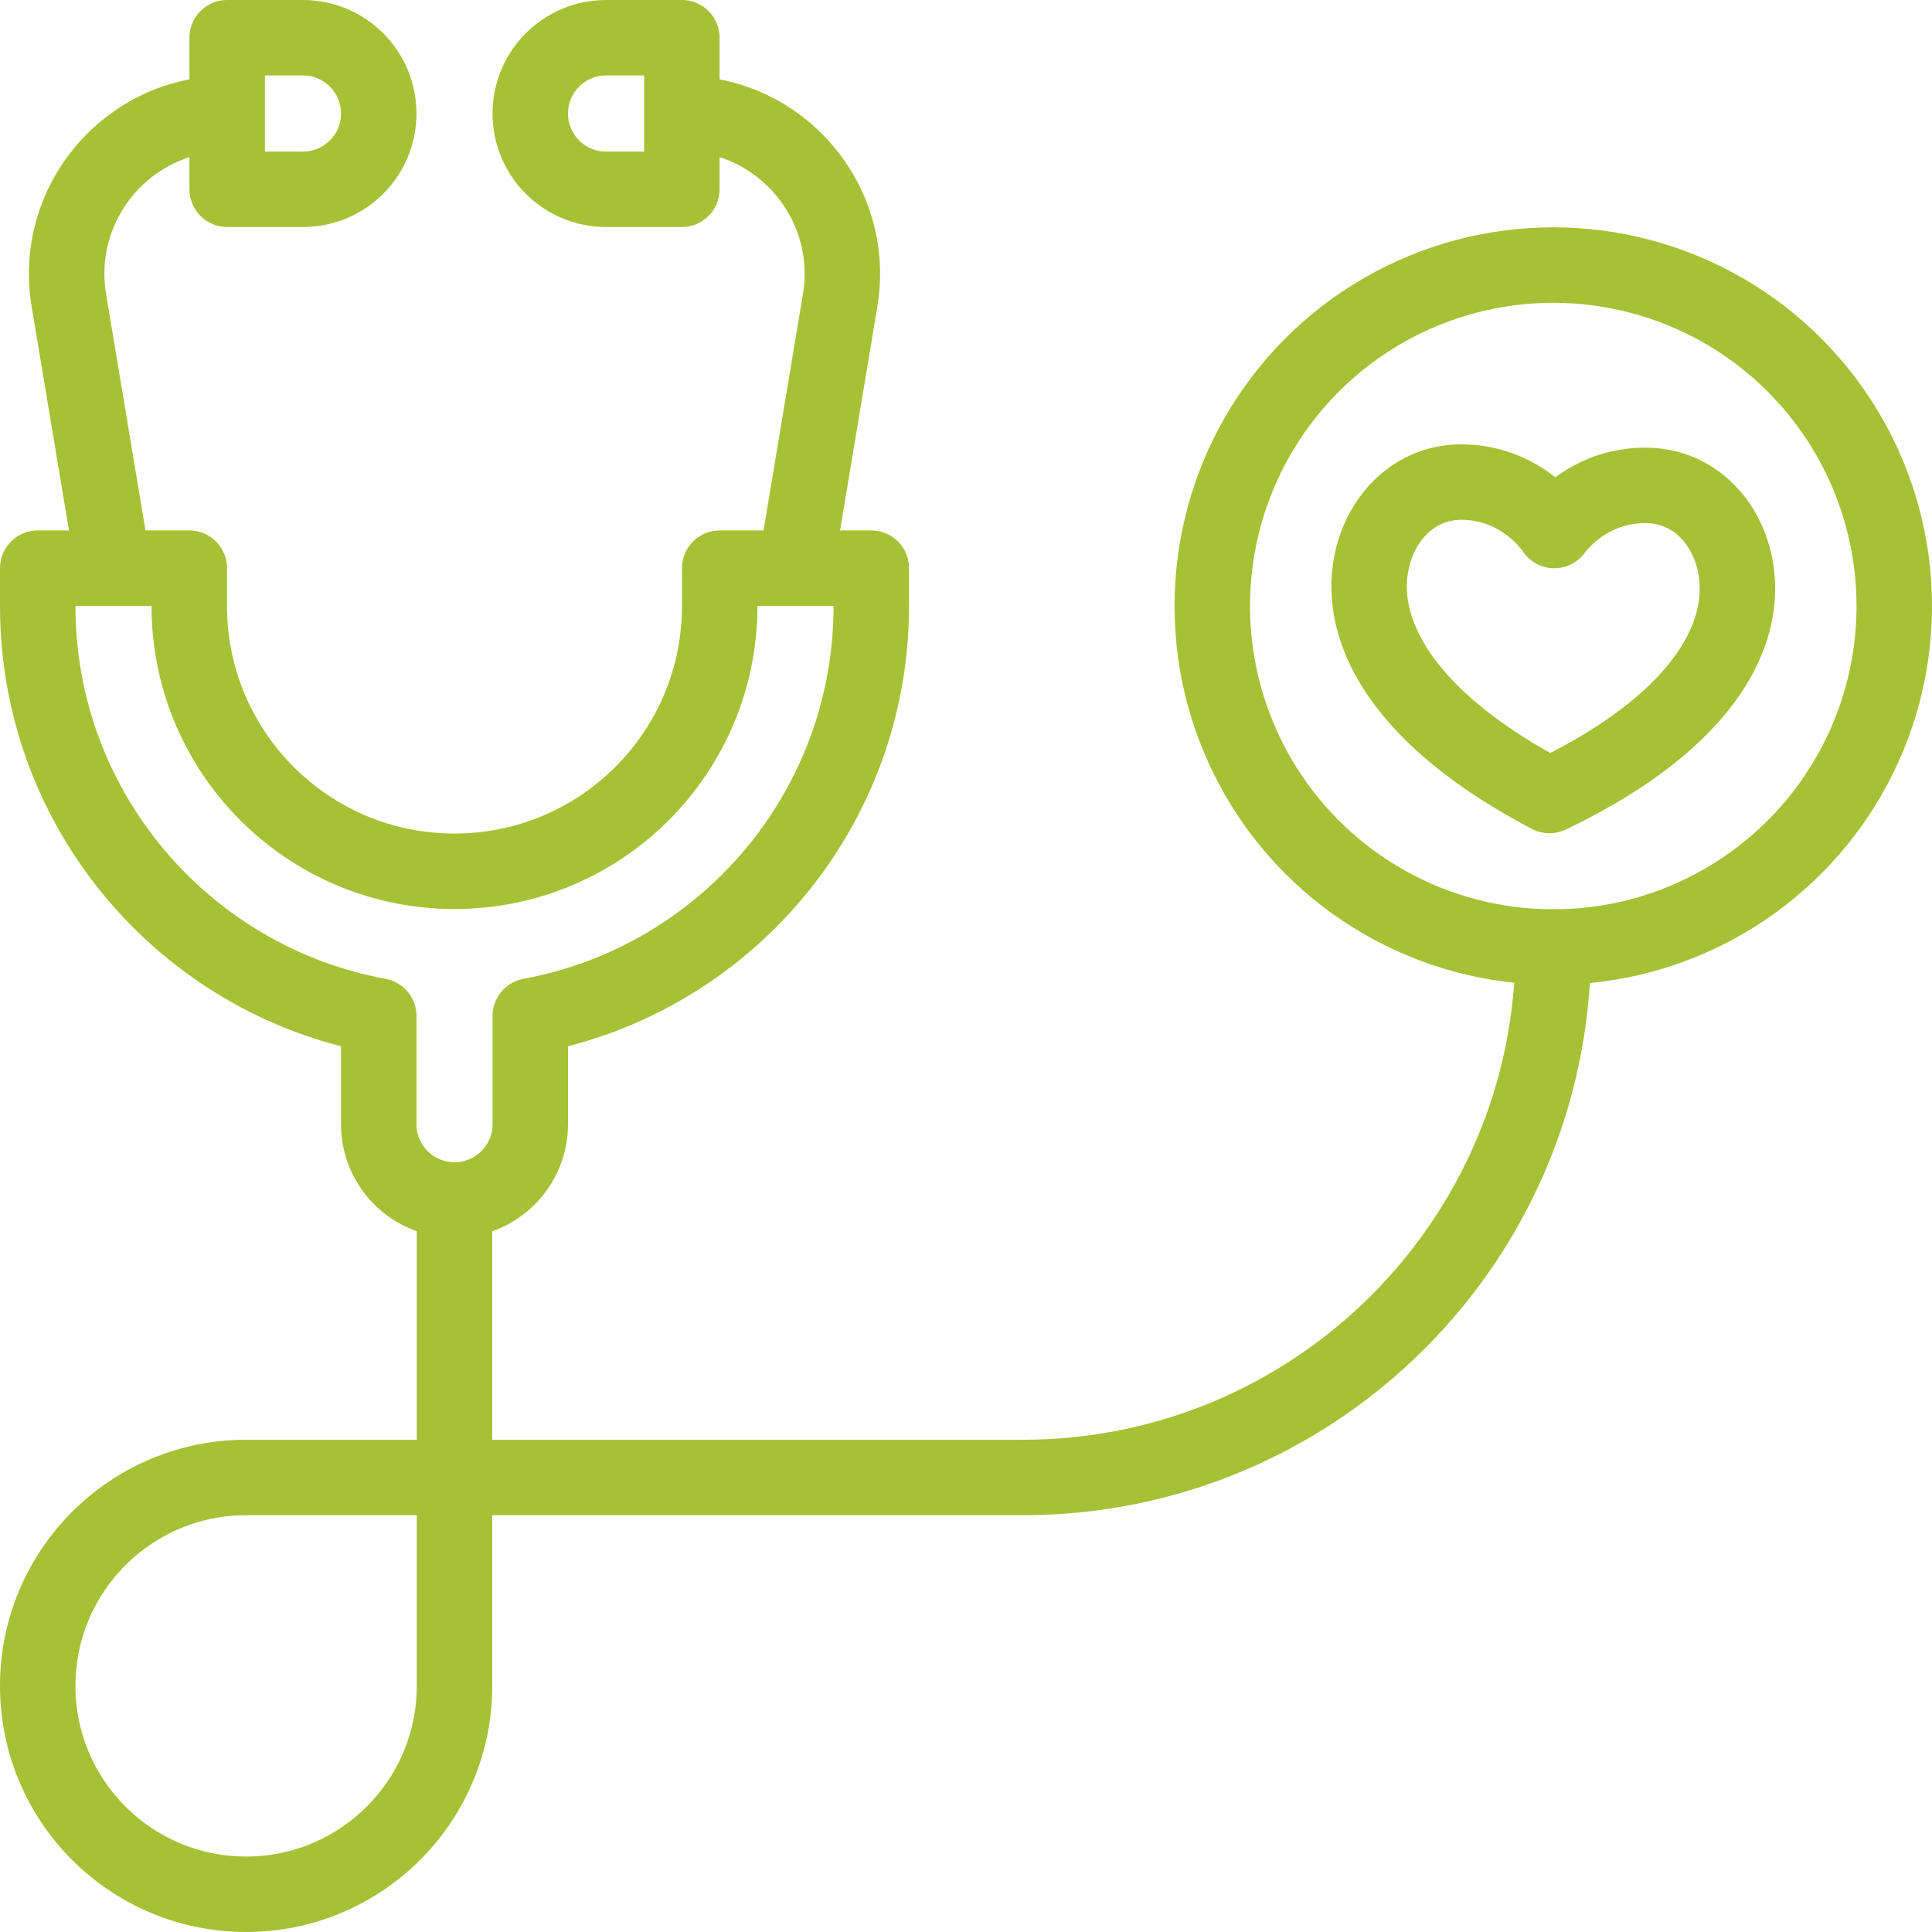
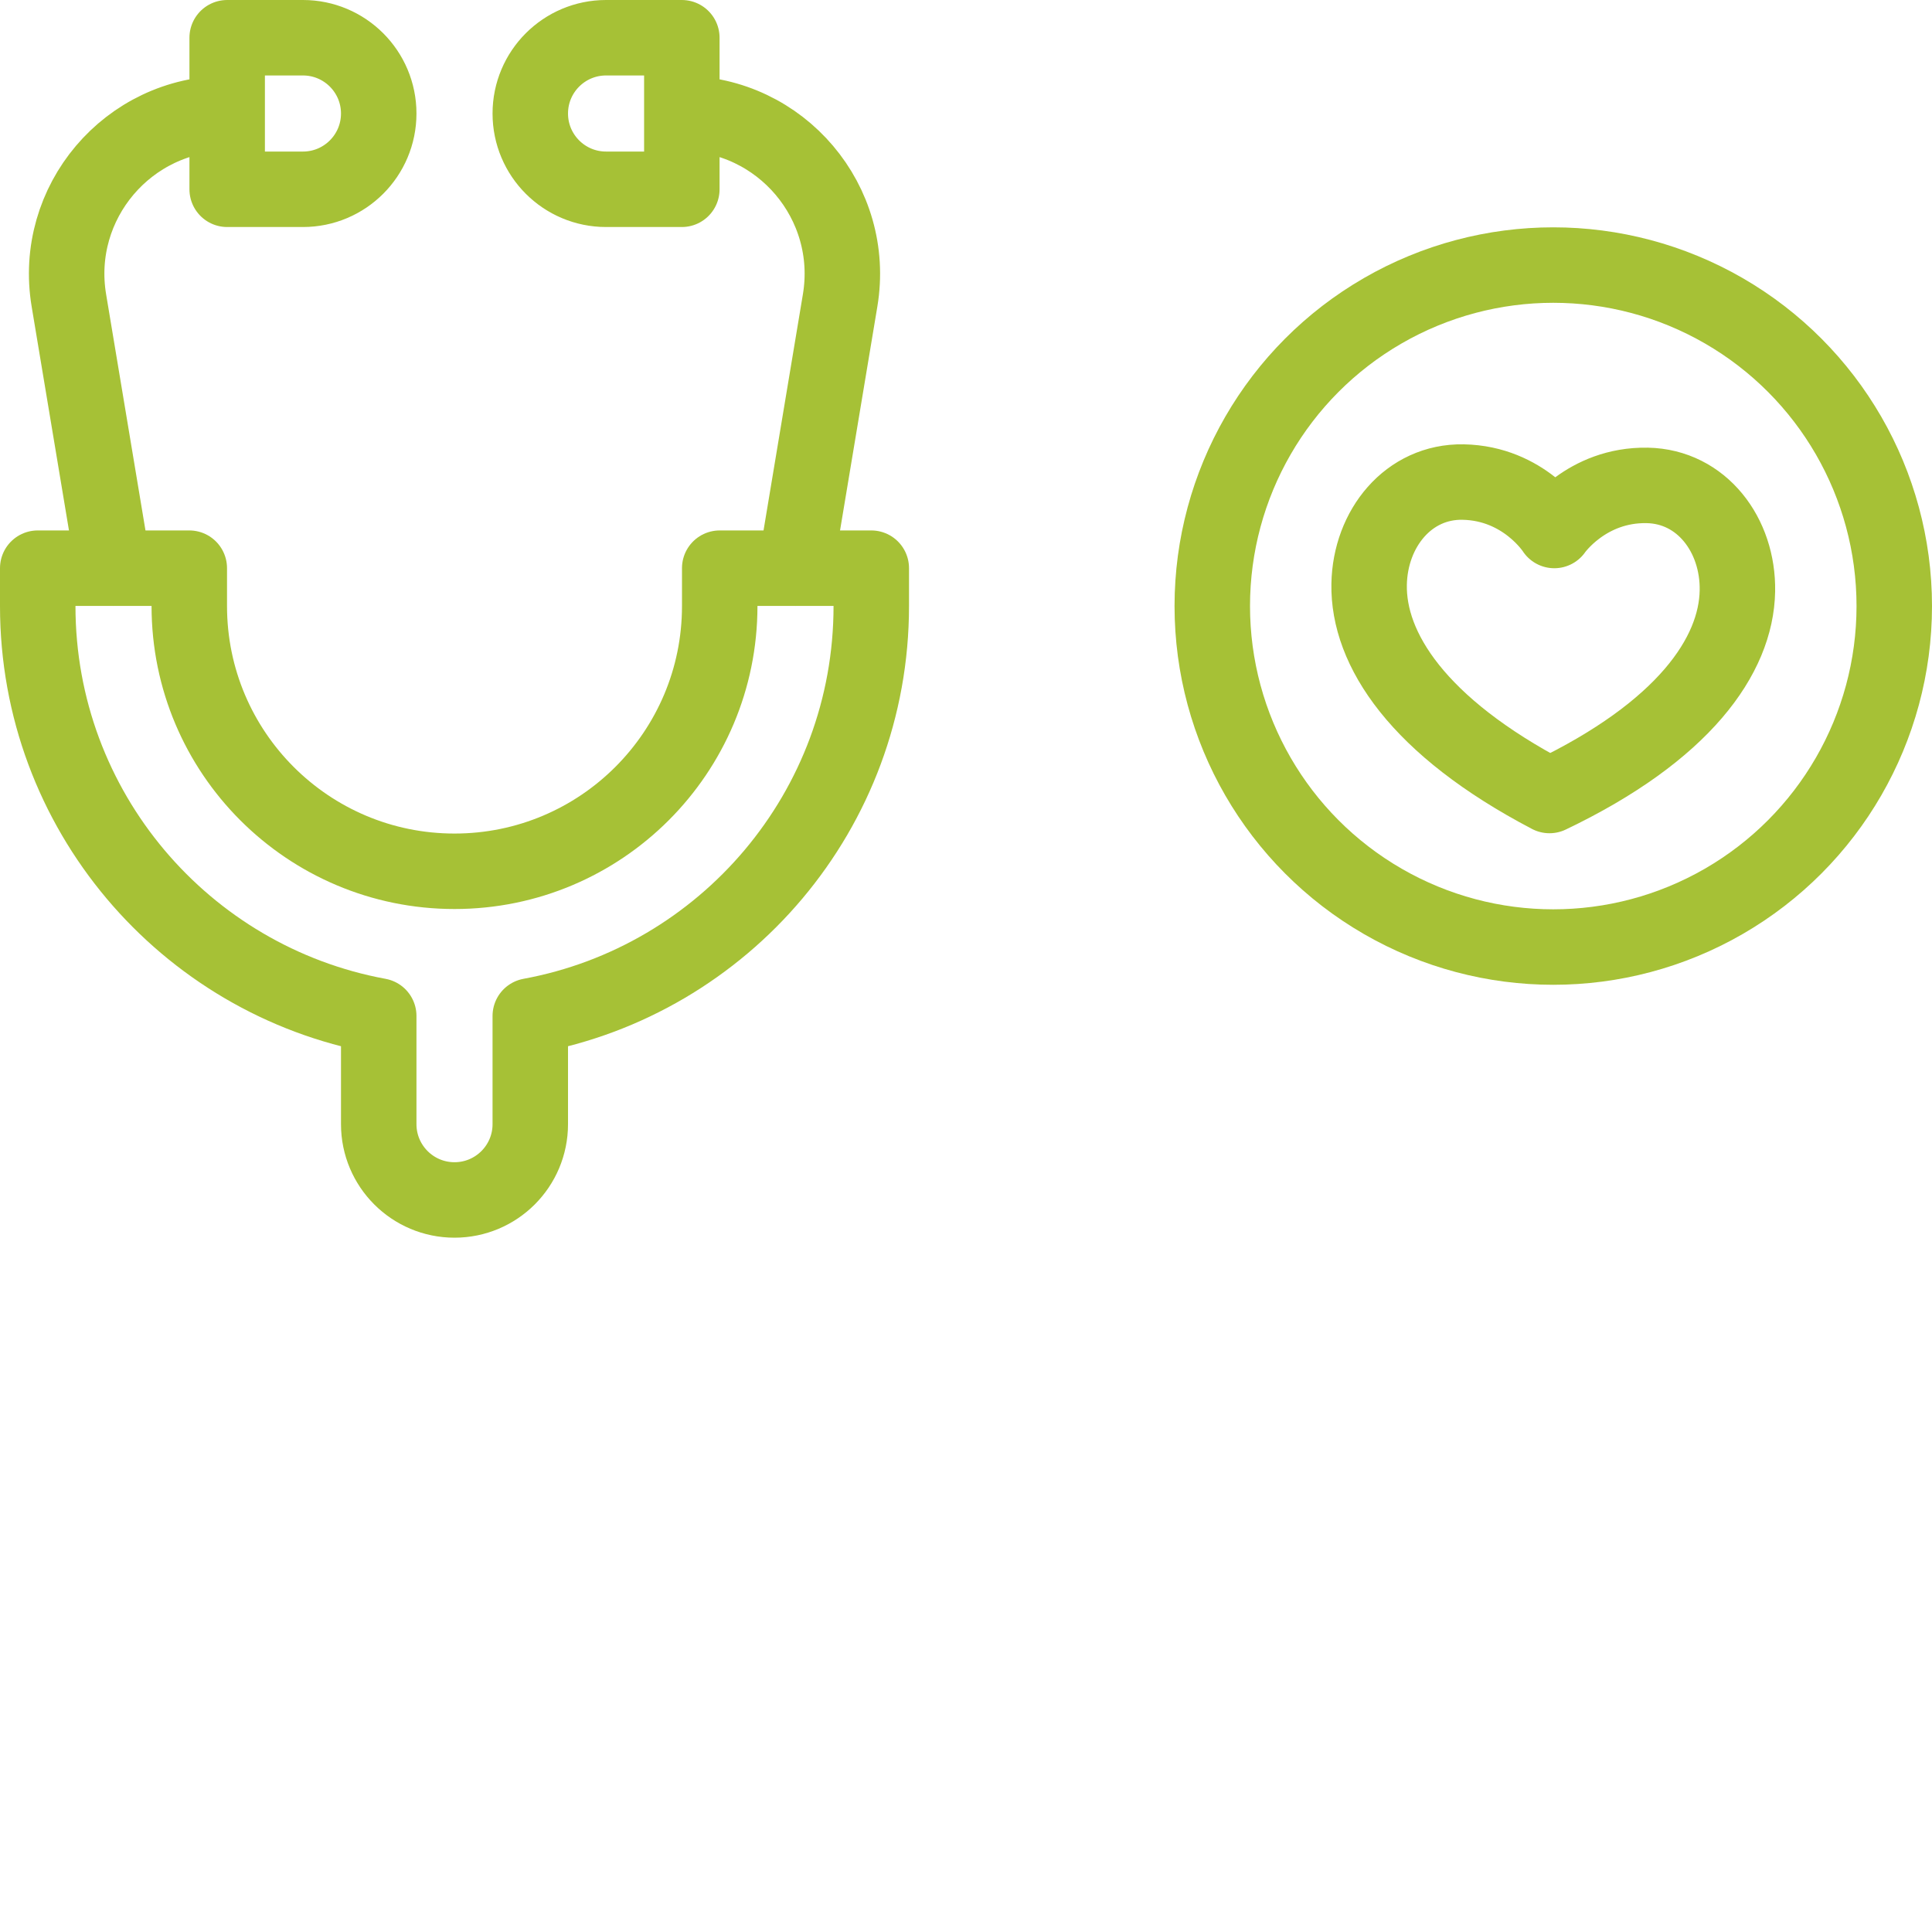
<svg xmlns="http://www.w3.org/2000/svg" width="512" height="512" x="0" y="0" viewBox="0 0 512 512" style="enable-background:new 0 0 512 512" xml:space="preserve" class="">
  <g>
    <path d="M30.082 150.571 18.253 79.603c-4.32-25.923 15.671-49.521 41.951-49.521h0M80.285 50.163H60.204V10h20.081c11.092 0 20.082 8.99 20.082 20.082h0c0 11.091-8.99 20.081-20.082 20.081zM210.816 150.571l11.828-70.969c4.32-25.923-15.67-49.521-41.951-49.521h0M160.612 50.163h20.081V10h-20.081c-11.091 0-20.082 8.99-20.082 20.082h0c0 11.091 8.991 20.081 20.082 20.081z" style="stroke-width:20;stroke-linecap:round;stroke-linejoin:round;stroke-miterlimit:10;" fill="none" stroke="#a6c136" stroke-width="20" stroke-linecap="round" stroke-linejoin="round" stroke-miterlimit="10" data-original="#000000" opacity="1" class="" />
    <path d="M190.734 150.571v10.041c0 38.817-31.468 70.286-70.285 70.286h0c-38.818 0-70.286-31.469-70.286-70.286v-10.041H10v10.041c0 54.142 38.957 99.179 90.367 108.622v28.684c0 11.091 8.991 20.082 20.081 20.082h0c11.091 0 20.082-8.991 20.082-20.082v-28.684c51.41-9.443 90.368-54.48 90.368-108.622v-10.041h-40.164z" style="stroke-width:20;stroke-linecap:round;stroke-linejoin:round;stroke-miterlimit:10;" fill="none" stroke="#a6c136" stroke-width="20" stroke-linecap="round" stroke-linejoin="round" stroke-miterlimit="10" data-original="#000000" opacity="1" class="" />
-     <path d="M120.449 318v128.775c0 30.5-24.726 55.225-55.225 55.225h0C34.725 502 10 477.275 10 446.775h0c0-30.5 24.725-55.225 55.225-55.225H271.06c77.636 0 140.572-62.936 140.572-140.571h0" style="stroke-width:20;stroke-linecap:round;stroke-linejoin:round;stroke-miterlimit:10;" fill="none" stroke="#a6c136" stroke-width="20" stroke-linecap="round" stroke-linejoin="round" stroke-miterlimit="10" data-original="#000000" opacity="1" class="" />
    <circle cx="411.633" cy="160.612" r="90.367" style="stroke-width:20;stroke-linecap:round;stroke-linejoin:round;stroke-miterlimit:10;" fill="none" stroke="#a6c136" stroke-width="20" stroke-linecap="round" stroke-linejoin="round" stroke-miterlimit="10" data-original="#000000" opacity="1" class="" />
    <path d="M411.908 140.586s8.424-12.244 24.625-11.949c14.443.262 24.168 13.166 23.898 27.984-.312 17.15-14.251 37.197-49.801 54.195-34.908-18.278-48.109-38.818-47.797-55.97.269-14.817 10.455-27.36 24.9-27.098 16.202.295 24.175 12.838 24.175 12.838z" style="stroke-width:20;stroke-linecap:round;stroke-linejoin:round;stroke-miterlimit:10;" fill="none" stroke="#a6c136" stroke-width="20" stroke-linecap="round" stroke-linejoin="round" stroke-miterlimit="10" data-original="#000000" opacity="1" class="" />
  </g>
</svg>